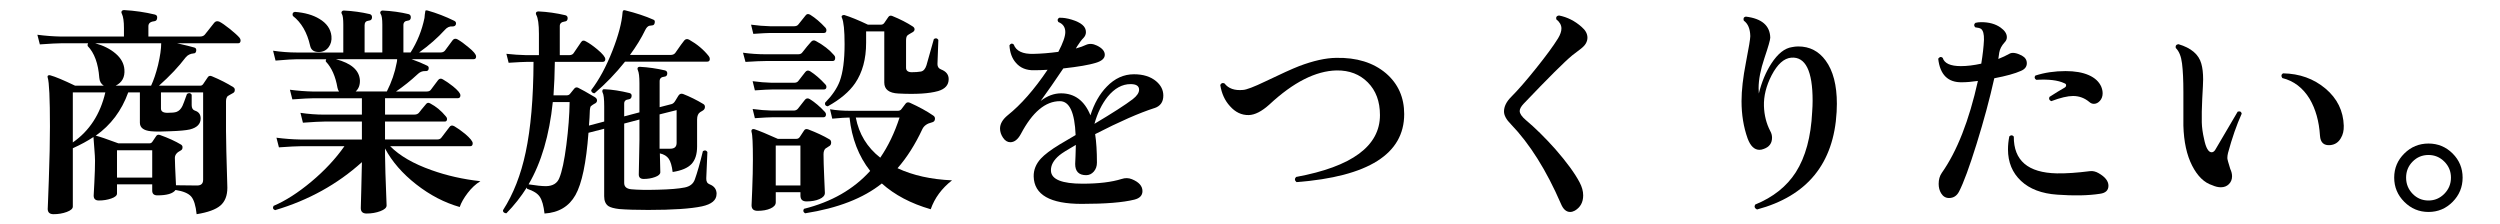
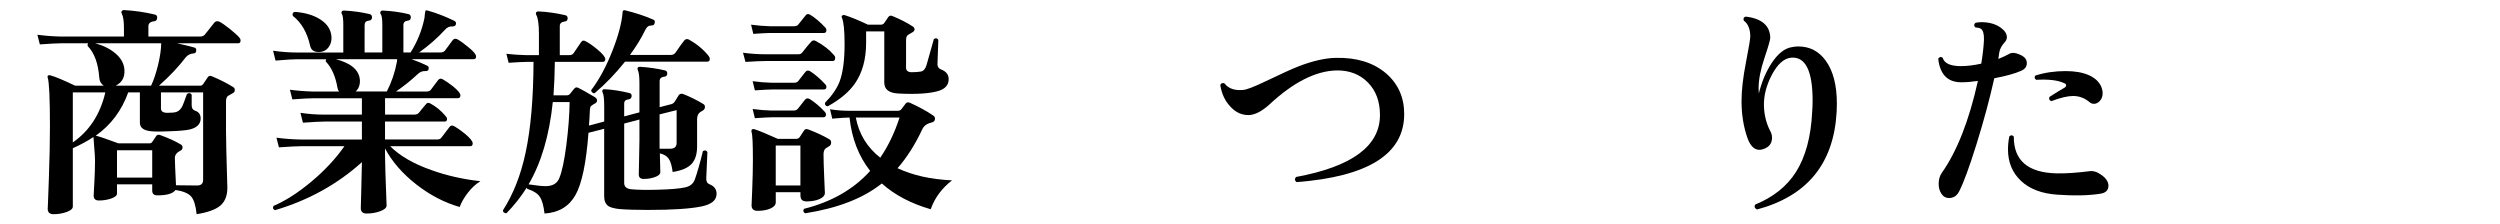
<svg xmlns="http://www.w3.org/2000/svg" id="_レイヤー_2" version="1.1" viewBox="0 0 200.634 18">
  <g id="_レイヤー_1-2">
    <path d="M19.218,3.024c.06.072.09.144.09.216,0,.156-.065.234-.197.234h-4.896c.684.155,1.146.27,1.386.342.12.036.168.126.145.27-.024.133-.09.198-.198.198-.276.024-.492.132-.648.324-.563.744-1.277,1.5-2.142,2.268h3.312c.096,0,.173-.042.233-.126.084-.132.21-.317.378-.558.072-.108.181-.132.324-.072.66.276,1.235.57,1.728.882.084.061.12.139.108.234,0,.108-.048.187-.144.234-.229.12-.366.197-.414.233-.097.097-.145.24-.145.433v2.376c0,.647.036,2.166.108,4.554,0,.636-.187,1.112-.559,1.431s-1.008.549-1.907.693c-.072-.696-.22-1.17-.441-1.422-.223-.252-.639-.426-1.251-.522-.204.288-.69.433-1.458.433-.276,0-.414-.126-.414-.379v-.504h-2.826v.738c0,.156-.152.288-.459.396-.306.107-.639.161-.999.161-.276,0-.414-.132-.414-.396,0-.024.019-.375.055-1.053.035-.678.054-1.257.054-1.737,0-.216-.019-.537-.054-.963-.036-.426-.061-.741-.072-.945-.468.312-1.021.612-1.656.9v4.68c0,.168-.162.312-.486.433-.323.119-.678.18-1.062.18-.312,0-.468-.145-.468-.433,0,.12.029-.656.09-2.33.06-1.675.09-3.1.09-4.275,0-2.256-.061-3.564-.18-3.924-.024-.084-.013-.142.036-.171.048-.03.107-.033.18-.01.396.108,1.056.385,1.979.828h2.305c-.216-.132-.336-.342-.36-.63-.084-1.151-.396-2.004-.936-2.556-.013-.084,0-.156.036-.216h-2.143c-.3,0-.876.029-1.728.09l-.198-.774c.636.084,1.271.133,1.908.145h5.04v-.685c0-.527-.055-.905-.162-1.134-.049-.084-.055-.155-.019-.216.036-.06.103-.09.198-.09.852.048,1.674.168,2.466.359.145.036.204.133.181.288-.013.156-.097.24-.252.252-.301.036-.45.169-.45.396v.828h4.14c.18,0,.312-.055.396-.162.216-.264.468-.582.756-.954.107-.12.245-.145.414-.072.191.097.471.291.837.585.365.294.621.525.765.693v.002ZM8.454,7.415h-2.61v4.015c1.332-.924,2.202-2.263,2.61-4.015ZM12.936,3.474h-5.292c.66.18,1.206.456,1.639.828.432.372.666.798.701,1.277.048.612-.186,1.044-.701,1.296h2.844c.204-.432.39-.983.558-1.655.168-.721.252-1.303.252-1.746h0ZM16.302,14.436v-7.021h-3.384v1.296c0,.229.174.343.521.343s.588-.024.721-.072c.204-.072.365-.234.485-.486.048-.096.168-.414.36-.954.156-.107.282-.09.378.055v.846c0,.228.084.372.252.432.312.097.468.307.468.63,0,.444-.288.738-.863.883-.312.071-.835.12-1.566.144-.684.036-1.206.036-1.566,0-.588-.06-.882-.288-.882-.684v-2.431h-.936c-.528,1.465-1.398,2.622-2.61,3.475h.019c.264.06.863.264,1.8.611h2.502c.096,0,.174-.045.233-.135.061-.09.162-.243.307-.459.072-.096.174-.12.306-.072.672.24,1.236.498,1.692.774.084.061.119.138.107.234,0,.107-.048.186-.144.233-.312.156-.468.354-.468.594,0,.265.029.996.09,2.196.756.012,1.319.019,1.691.019.324,0,.486-.15.486-.45h0ZM12.216,12.06h-2.826v2.195h2.826v-2.195Z" />
    <path d="M38.55,14.543c-.372.229-.711.543-1.017.945s-.52.776-.639,1.125c-1.225-.349-2.389-.954-3.492-1.818-1.104-.863-1.938-1.823-2.502-2.88v.559c0,.552.042,1.89.126,4.014,0,.18-.168.333-.504.459s-.702.189-1.099.189c-.312,0-.468-.145-.468-.433l.036-1.35c.024-.973.042-1.752.054-2.34-1.968,1.775-4.29,3.06-6.966,3.852-.168-.061-.21-.174-.126-.342.96-.408,1.971-1.056,3.033-1.944,1.062-.888,1.946-1.836,2.655-2.844h-3.528c-.3,0-.876.03-1.728.09l-.198-.773c.647.084,1.284.132,1.908.144h4.949v-1.44h-3.023c-.3,0-.87.03-1.71.091l-.198-.792c.636.096,1.271.144,1.908.144h3.023v-1.314h-3.87c-.3,0-.87.03-1.71.091l-.197-.774c.636.084,1.266.132,1.89.145h2.052c-.06-.084-.102-.187-.126-.307-.156-.912-.468-1.613-.936-2.105-.013-.061,0-.12.036-.181h-2.34c-.301,0-.877.036-1.729.108l-.198-.792c.648.096,1.284.144,1.908.144h3.727V1.98c0-.444-.036-.727-.108-.847-.048-.071-.054-.138-.019-.197.036-.061.097-.09.181-.09.72.035,1.41.132,2.069.287.133.036.192.133.181.288-.013.145-.097.223-.252.234-.229.024-.342.144-.342.36v2.195h1.422V1.98c0-.444-.043-.727-.126-.847-.049-.071-.055-.138-.019-.197.036-.061.096-.09.181-.09.731.035,1.422.132,2.069.287.132.036.192.133.181.288-.013.145-.091.223-.234.234-.24.024-.36.144-.36.36v2.195h.576c.54-.852.912-1.775,1.116-2.771.012-.18.036-.372.072-.576.035-.036.096-.042.18-.018.72.204,1.434.479,2.142.827.12.061.162.156.126.288-.035.108-.126.162-.27.162-.229-.023-.432.066-.612.271-.576.636-1.266,1.242-2.069,1.817h1.728c.144,0,.258-.048.342-.144.156-.216.36-.492.612-.828.107-.144.246-.168.414-.072.252.145.533.349.846.612.42.336.63.588.63.756,0,.145-.065.216-.197.216h-4.986c.479.169.899.343,1.26.522.108.048.145.144.108.288-.024.107-.114.156-.271.144-.228-.012-.438.078-.63.271-.528.492-1.098.948-1.71,1.368h2.466c.156,0,.268-.048.333-.145.066-.096.255-.348.567-.756.107-.145.239-.168.396-.072.252.145.522.33.811.559.396.323.594.563.594.72s-.072.233-.216.233h-5.832v1.314h2.357c.156,0,.276-.048.36-.144.108-.145.3-.379.576-.702.084-.108.191-.126.324-.055.479.252.905.606,1.277,1.062.072.084.097.174.072.27-.024.085-.078.126-.162.126h-4.806v1.44h4.194c.155,0,.27-.054.342-.162.155-.216.365-.492.63-.828.096-.144.228-.168.396-.072.252.145.54.349.864.612.408.349.612.601.612.756,0,.156-.066.234-.198.234h-6.426c.756.768,1.865,1.41,3.33,1.926,1.212.433,2.514.727,3.905.882l.002.002ZM26.599,2.898c.035.348-.043.647-.234.899-.192.252-.456.378-.792.378-.384,0-.612-.167-.684-.504-.24-1.067-.702-1.865-1.387-2.394-.06-.18-.006-.288.162-.324.792.061,1.446.246,1.962.559.588.348.912.81.973,1.386ZM31.872,4.751h-4.914c1.236.324,1.878.889,1.926,1.692.013.384-.102.684-.342.9h2.502c.384-.757.648-1.524.792-2.305.024-.096.036-.191.036-.288h0Z" />
    <path d="M57.505,15.57c0,.492-.391.821-1.17.99-.9.191-2.34.288-4.32.288-.96,0-1.734-.024-2.322-.072-.408-.048-.696-.126-.863-.234-.229-.156-.343-.42-.343-.792v-5.418l-1.26.324c-.18,2.412-.528,4.077-1.044,4.995s-1.344,1.413-2.484,1.485c-.071-.625-.197-1.071-.378-1.342-.18-.27-.516-.482-1.008-.639-.024-.036-.036-.072-.036-.108-.468.744-1.014,1.435-1.638,2.07-.084,0-.153-.024-.207-.072s-.075-.107-.062-.18c.827-1.284,1.434-2.832,1.817-4.644.408-1.908.618-4.326.63-7.254h-.576c-.204,0-.678.023-1.422.071l-.18-.72c.54.061,1.074.096,1.602.108h1.009v-1.71c0-.769-.072-1.278-.217-1.53-.035-.072-.035-.138,0-.198.036-.048.097-.072.181-.072.731.036,1.451.139,2.16.307.132.036.191.126.18.27-.012.145-.09.223-.234.234-.264.036-.396.156-.396.359v2.341h.756c.18,0,.306-.066.378-.198.023-.036.216-.318.576-.847.096-.144.228-.161.396-.054.252.133.552.342.9.63.432.36.647.624.647.792,0,.145-.071.217-.216.217h-3.834c-.012.947-.048,1.842-.107,2.682h1.08c.107,0,.194-.045.261-.135.065-.091.171-.219.314-.388.084-.107.187-.138.307-.09.275.133.726.385,1.35.756.12.072.181.162.181.271,0,.12-.072.21-.217.27-.071.036-.168.103-.288.198-.035.061-.06.162-.071.306-.013.421-.036.835-.072,1.242l1.224-.324v-1.206c0-.6-.042-.972-.126-1.115-.036-.084-.036-.156,0-.216.024-.048.078-.066.162-.055.588.024,1.254.126,1.998.307.132.035.187.126.162.27-.012.132-.09.21-.234.234-.24.023-.359.138-.359.342v1.025l1.224-.323v-2.34c0-.517-.042-.864-.126-1.045-.036-.071-.042-.132-.018-.18.023-.06.084-.09.18-.09.672.036,1.344.132,2.016.288.132.036.192.126.181.27-.013.145-.09.223-.234.234-.252.024-.378.144-.378.36v2.088l.972-.252c.108-.036.201-.12.279-.252s.162-.271.252-.414c.09-.145.213-.192.369-.145.552.216,1.098.486,1.638.811.084.048.126.126.126.233,0,.133-.065.234-.197.307-.049.023-.108.06-.181.107-.168.108-.252.307-.252.595v2.159c0,.624-.15,1.096-.45,1.413-.3.318-.804.531-1.512.64-.061-.492-.165-.847-.314-1.062-.15-.216-.388-.36-.712-.432.024.816.036,1.32.036,1.512,0,.156-.141.285-.423.387-.282.103-.585.153-.909.153-.264,0-.396-.12-.396-.36,0-.228.009-.675.027-1.341.018-.666.026-1.137.026-1.413v-1.655l-1.224.323v4.771c0,.3.191.468.576.504.516.048,1.218.061,2.105.036.984-.024,1.71-.084,2.178-.181.42-.083.69-.3.811-.647.191-.528.407-1.284.647-2.269.156-.096.276-.071.36.072l-.09,2.106c-.012.252.078.414.27.485.372.145.559.402.559.774l-.003.002ZM45.715,8.19h-1.351c-.275,2.664-.924,4.866-1.943,6.605.611.097,1.08.145,1.403.145.54-.012.895-.228,1.062-.648.216-.516.405-1.403.567-2.664.161-1.26.248-2.405.261-3.438h0ZM56.875,4.499c.06.072.09.15.09.234,0,.144-.072.216-.216.216h-6.588c-.745.937-1.561,1.782-2.448,2.538-.072,0-.135-.023-.189-.072-.054-.048-.081-.107-.081-.18.636-.828,1.206-1.884,1.71-3.168.48-1.224.75-2.25.811-3.078.012-.144.078-.198.198-.162.875.216,1.638.468,2.285.756.097.036.126.126.091.271-.024.107-.081.168-.172.18-.09.012-.177.024-.261.036-.12.036-.228.15-.324.342-.312.648-.72,1.314-1.224,1.998h3.258c.168,0,.294-.054.378-.162.372-.54.612-.873.721-.999.107-.126.239-.146.396-.062.636.359,1.158.798,1.566,1.313h0ZM54.301,11.465v-2.628l-1.368.343v2.754h.864c.336,0,.504-.156.504-.469Z" />
    <path d="M66.937,4.428c.06.06.09.132.09.216,0,.168-.066.252-.198.252h-5.328c-.36,0-.918.024-1.674.072l-.198-.738c.588.084,1.206.126,1.854.126h2.573c.156,0,.271-.054.343-.162.288-.372.521-.654.701-.846.108-.12.234-.138.379-.055.6.324,1.086.702,1.458,1.135ZM66.252,2.232c.048.06.072.12.072.18,0,.156-.066.234-.198.234h-4.302c-.216,0-.672.024-1.368.072l-.18-.738c.527.072,1.037.114,1.529.126h1.927c.155,0,.27-.048.342-.145.168-.216.359-.455.576-.72.096-.132.222-.149.378-.054.407.252.815.6,1.224,1.044h0ZM66.558,11.178c.097.048.145.138.145.27,0,.144-.066.246-.198.306-.084.049-.168.103-.252.162-.107.097-.162.252-.162.468,0,.408.019,1.023.055,1.846.035.822.054,1.239.054,1.251,0,.204-.145.369-.433.495-.287.126-.636.188-1.044.188-.323,0-.485-.156-.485-.468v-.271h-1.98v.811c0,.204-.141.369-.423.495s-.627.188-1.035.188c-.324,0-.485-.149-.485-.449,0,.035.018-.391.054-1.278s.054-1.686.054-2.395c0-1.271-.036-2.004-.107-2.195-.024-.096-.013-.165.035-.207s.114-.051.198-.027c.396.132,1.02.391,1.872.774h1.494c.12,0,.213-.055.279-.162.065-.108.177-.276.333-.504.071-.12.186-.15.342-.09.66.252,1.224.516,1.691.792h-.002ZM66.234,6.768c.06.06.09.126.09.197,0,.145-.072.217-.216.217h-4.158c-.229,0-.685.023-1.368.071l-.18-.737c.527.071,1.037.114,1.529.126h1.801c.144,0,.252-.042.323-.126.072-.084.265-.33.576-.738.108-.132.24-.15.396-.054.396.252.798.6,1.206,1.044h0ZM66.216,8.999c.048.061.072.12.072.181,0,.155-.072.233-.216.233h-4.122c-.229,0-.685.024-1.368.072l-.18-.738c.527.072,1.037.114,1.529.126h1.765c.144,0,.258-.051.342-.152.084-.103.27-.339.558-.711.108-.133.24-.15.396-.055.407.252.815.601,1.224,1.044ZM64.236,14.886v-3.204h-1.98v3.204h1.98ZM76.404,14.472c-.828.647-1.398,1.422-1.71,2.321-1.584-.456-2.893-1.146-3.924-2.069-1.488,1.188-3.541,1.985-6.156,2.394-.156-.096-.187-.216-.09-.36,2.207-.552,3.978-1.565,5.31-3.042-.924-1.176-1.476-2.604-1.656-4.283-.275,0-.737.029-1.386.09l-.18-.756c.479.084,1.031.126,1.656.126h3.779c.132,0,.231-.045.297-.136.066-.09.178-.236.333-.44.084-.108.198-.132.343-.072.743.336,1.367.678,1.871,1.026.097.06.145.144.145.252,0,.168-.09.27-.271.306-.359.084-.605.259-.737.522-.576,1.235-1.242,2.286-1.998,3.149,1.235.576,2.693.9,4.374.973h0ZM76.134,6.354c0,.468-.282.786-.846.954-.72.204-1.782.27-3.186.197-.757-.035-1.135-.329-1.135-.882V2.52h-1.458v.918c0,1.296-.294,2.376-.882,3.24-.468.684-1.2,1.302-2.196,1.854-.18-.023-.252-.12-.216-.288.564-.576.954-1.146,1.17-1.71.264-.708.396-1.704.396-2.988,0-1.104-.072-1.812-.216-2.124-.036-.071-.03-.129.018-.171s.108-.057.18-.045c.505.156,1.135.414,1.891.774h1.044c.12,0,.213-.051.279-.153.065-.102.171-.255.314-.459.072-.107.174-.138.306-.09.648.264,1.2.546,1.656.846.096.061.145.139.145.234,0,.107-.078.198-.234.27-.192.108-.306.181-.342.217-.072.071-.108.21-.108.413v2.179c0,.228.145.348.433.359.3,0,.552-.018.756-.054s.354-.204.45-.504c.167-.6.365-1.302.594-2.106.155-.096.275-.071.359.072,0,.168-.023.816-.071,1.944,0,.216.102.359.306.432.396.156.594.414.594.774h0ZM72.192,9.432h-3.511c.252,1.32.906,2.394,1.963,3.222.636-.924,1.151-1.998,1.548-3.222Z" />
-     <path d="M92.641,8.675c-1.2.385-2.784,1.08-4.752,2.089.096.624.144,1.386.144,2.285,0,.288-.084.528-.252.721-.168.191-.372.288-.611.288-.589,0-.883-.3-.883-.9,0-.06.01-.267.027-.621.018-.354.027-.657.027-.909-.673.385-1.11.66-1.314.828-.48.396-.708.816-.684,1.26.036.685.882,1.026,2.538,1.026,1.283,0,2.327-.126,3.132-.378.288-.096.563-.09.828.018.563.229.846.547.846.954,0,.349-.216.576-.648.685-.912.228-2.321.342-4.229.342-2.532,0-3.816-.731-3.853-2.196-.012-.527.181-1.008.576-1.439.3-.324.792-.696,1.477-1.116.216-.132.653-.39,1.313-.774-.072-1.812-.492-2.718-1.26-2.718-1.164,0-2.208.876-3.132,2.628-.24.444-.522.666-.847.666-.228,0-.423-.12-.585-.359-.161-.24-.242-.486-.242-.738,0-.372.203-.727.611-1.062,1.068-.852,2.136-2.069,3.204-3.653-.396.023-.756.035-1.08.035-.624.013-1.109-.186-1.458-.594-.312-.348-.485-.815-.521-1.403.096-.156.21-.181.342-.072.191.528.72.78,1.584.756.6-.012,1.266-.065,1.998-.162.372-.708.558-1.235.558-1.584,0-.396-.186-.666-.558-.81-.097-.145-.072-.258.072-.343.3-.012.636.039,1.008.153s.653.252.846.414.288.357.288.585c0,.168-.061.318-.18.45-.168.168-.342.396-.522.684l-.107.181c.348-.097.617-.192.81-.288.264-.12.558-.103.882.054.42.204.63.45.63.738s-.24.504-.72.647c-.54.168-1.41.318-2.61.45-.659.984-1.266,1.854-1.817,2.61.527-.408,1.073-.612,1.638-.612,1.092,0,1.878.588,2.358,1.764.3-.947.737-1.716,1.313-2.304.636-.66,1.362-.99,2.179-.99.743,0,1.338.187,1.781.559.384.323.576.708.576,1.151,0,.517-.24.853-.72,1.008v-.004ZM90.912,7.956c.336-.264.504-.516.504-.756,0-.3-.228-.45-.684-.45-.672,0-1.284.336-1.836,1.008-.468.589-.822,1.314-1.062,2.179,1.452-.864,2.479-1.524,3.078-1.98h0Z" />
    <path d="M112.691,9.162c0,3.192-2.88,5.011-8.64,5.454-.156-.132-.168-.27-.036-.414,4.488-.828,6.732-2.483,6.732-4.968,0-1.092-.324-1.965-.973-2.619-.647-.654-1.481-.975-2.502-.963-1.68.036-3.479.948-5.399,2.736-.612.552-1.164.834-1.656.846-.576.012-1.08-.228-1.512-.72-.408-.444-.666-1.009-.774-1.692.072-.156.187-.198.342-.126.312.408.805.582,1.477.522.275-.013.876-.24,1.8-.685,1.248-.6,2.148-1.008,2.7-1.224,1.14-.433,2.13-.654,2.97-.666,1.656-.036,2.994.378,4.014,1.242.973.84,1.458,1.932,1.458,3.275v.002Z" />
-     <path d="M127.272,3.483c-.084.15-.234.306-.45.468s-.432.327-.648.495c-.611.504-1.907,1.794-3.888,3.87-.216.228-.324.426-.324.594,0,.204.162.444.486.72.744.624,1.53,1.398,2.358,2.322.924,1.057,1.577,1.95,1.962,2.682.191.36.288.709.288,1.045,0,.552-.223.959-.666,1.224-.133.072-.259.108-.378.108-.313,0-.559-.217-.738-.648-1.164-2.688-2.502-4.817-4.014-6.39-.373-.372-.559-.714-.559-1.026,0-.396.192-.786.576-1.17.54-.54,1.209-1.308,2.007-2.304s1.383-1.794,1.755-2.395c.181-.3.271-.563.271-.792,0-.275-.139-.521-.414-.738-.036-.18.036-.281.216-.306.672.132,1.278.438,1.818.918.312.265.468.552.468.864,0,.156-.042.309-.126.459h0Z" />
    <path d="M147.396,8.982c-.228,4.14-2.357,6.75-6.39,7.83-.192-.097-.24-.229-.145-.396,1.44-.588,2.526-1.451,3.259-2.592.779-1.224,1.218-2.838,1.313-4.842.024-.324.036-.624.036-.9,0-2.388-.57-3.54-1.71-3.456-.588.049-1.116.522-1.584,1.422-.432.841-.637,1.663-.612,2.467.024.731.192,1.397.504,1.998.097.168.145.348.145.54,0,.443-.223.744-.666.899-.12.048-.234.072-.342.072-.408,0-.727-.306-.954-.918-.324-.912-.486-1.908-.486-2.988,0-.864.117-1.896.351-3.096.234-1.2.352-1.908.352-2.124-.013-.588-.187-1.002-.522-1.242-.06-.18-.006-.288.162-.324,1.284.156,1.938.721,1.962,1.692,0,.168-.156.714-.468,1.638-.312.925-.468,1.729-.468,2.412,0,.145.006.288.018.432.229-.924.564-1.728,1.008-2.411.517-.792,1.068-1.23,1.656-1.314.168-.036.336-.054.504-.054.912,0,1.645.378,2.196,1.134.6.816.9,1.974.9,3.474,0,.216-.007.433-.019.648h0Z" />
    <path d="M162.264,4.463c.265.145.396.349.396.612,0,.276-.156.48-.468.612-.48.216-1.194.414-2.143.594-.372,1.668-.846,3.426-1.422,5.274-.576,1.848-1.044,3.12-1.404,3.815-.18.349-.449.522-.81.522-.264,0-.475-.126-.63-.378-.132-.217-.198-.469-.198-.756,0-.349.084-.643.252-.883,1.225-1.739,2.19-4.199,2.898-7.38-.492.072-.918.108-1.278.108-1.128.024-1.764-.606-1.908-1.891.108-.155.229-.18.36-.071.132.443.618.666,1.458.666.492,0,1.038-.066,1.638-.198.12-.731.192-1.368.216-1.908.012-.456-.065-.75-.233-.882-.084-.06-.24-.102-.468-.126-.12-.132-.114-.252.018-.36.132-.036.288-.054.468-.054.624,0,1.14.144,1.548.432.336.24.504.498.504.774,0,.156-.06.294-.18.414-.24.264-.384.54-.432.828-.013.132-.036.3-.072.504.336-.132.63-.271.882-.414.228-.132.564-.084,1.008.144v.002ZM168.528,15.552c-.937.144-2.076.168-3.42.071-1.248-.084-2.221-.452-2.916-1.106-.696-.654-1.044-1.497-1.044-2.529,0-.336.035-.684.107-1.044.132-.12.252-.114.36.018-.013,1.921,1.14,2.904,3.456,2.952.744.013,1.632-.048,2.664-.18.228-.024.456.03.684.162.528.3.792.636.792,1.008s-.228.588-.684.648h.001ZM168.636,6.965c.072.181.108.354.108.522,0,.24-.072.441-.216.603-.145.162-.307.243-.486.243-.132,0-.252-.048-.36-.144-.384-.324-.821-.486-1.313-.486-.432,0-1.015.139-1.746.414-.168-.072-.216-.186-.144-.342.443-.288.846-.534,1.205-.738.084-.048.127-.107.127-.18.012-.084-.036-.145-.145-.18-.504-.24-1.254-.33-2.25-.271-.144-.096-.168-.21-.072-.342.744-.24,1.555-.36,2.431-.36.743,0,1.361.108,1.854.324s.828.528,1.008.936h0Z" />
-     <path d="M179.904,9.125c-.408.9-.773,1.95-1.098,3.15-.036.144-.054.282-.054.414,0,.084.077.372.233.864.096.204.145.401.145.594,0,.252-.085.462-.252.63-.169.168-.385.252-.648.252-.216,0-.444-.054-.684-.162-.648-.204-1.188-.729-1.62-1.575-.433-.846-.666-1.917-.702-3.213v-2.7c0-.947-.036-1.71-.108-2.285-.071-.576-.24-.99-.504-1.242-.036-.181.036-.282.216-.307,1.021.301,1.632.822,1.836,1.566.097.336.145.756.145,1.26,0,.216-.024.738-.072,1.566-.036.731-.048,1.362-.036,1.89.012.408.072.846.181,1.314.144.72.348,1.08.611,1.08.132,0,.246-.097.342-.288.444-.769,1.026-1.758,1.746-2.971.181-.06.288-.006.324.162h-.001ZM188.095,10.098c.012.384-.066.714-.234.989-.192.337-.474.522-.846.559-.517.048-.792-.204-.828-.756-.072-1.152-.349-2.136-.828-2.952-.54-.888-1.272-1.446-2.196-1.674-.107-.156-.09-.282.055-.378,1.332.023,2.469.432,3.411,1.224.941.792,1.431,1.788,1.467,2.988h0Z" />
-     <path d="M197.634,14.255c0,.757-.268,1.404-.801,1.944-.534.54-1.179.811-1.936.811s-1.403-.271-1.943-.811-.811-1.188-.811-1.944.271-1.4.811-1.935,1.188-.801,1.943-.801,1.401.267,1.936.801c.533.534.801,1.179.801,1.935ZM196.698,14.255c0-.504-.178-.933-.531-1.286s-.777-.531-1.27-.531c-.504,0-.93.177-1.277.531-.349.354-.522.782-.522,1.286s.174.937.522,1.297c.348.359.773.539,1.277.539.492,0,.915-.18,1.27-.539.354-.36.531-.792.531-1.297Z" />
  </g>
</svg>